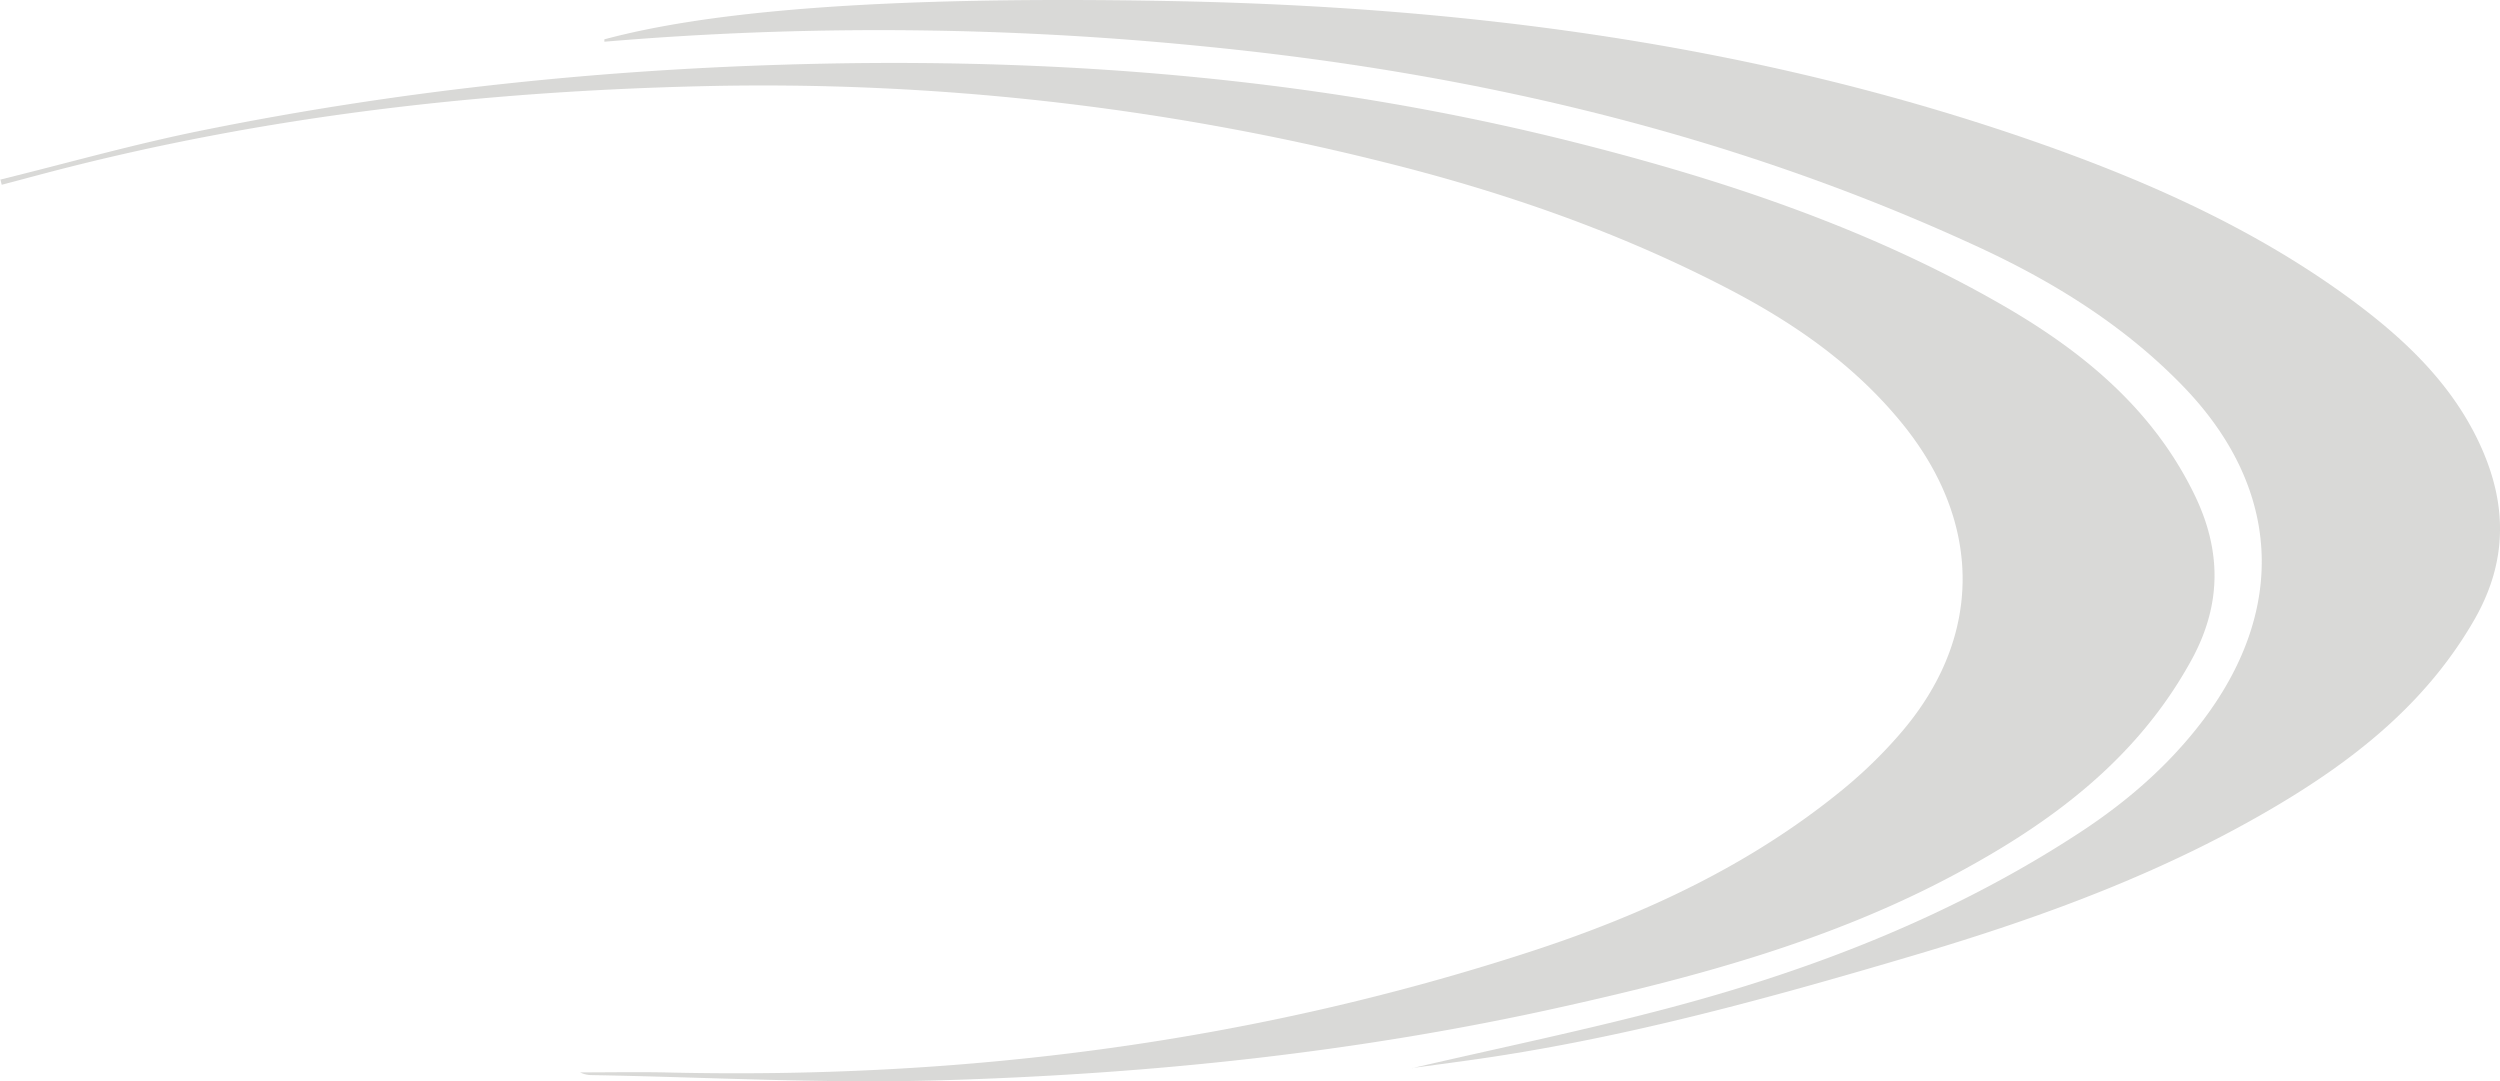
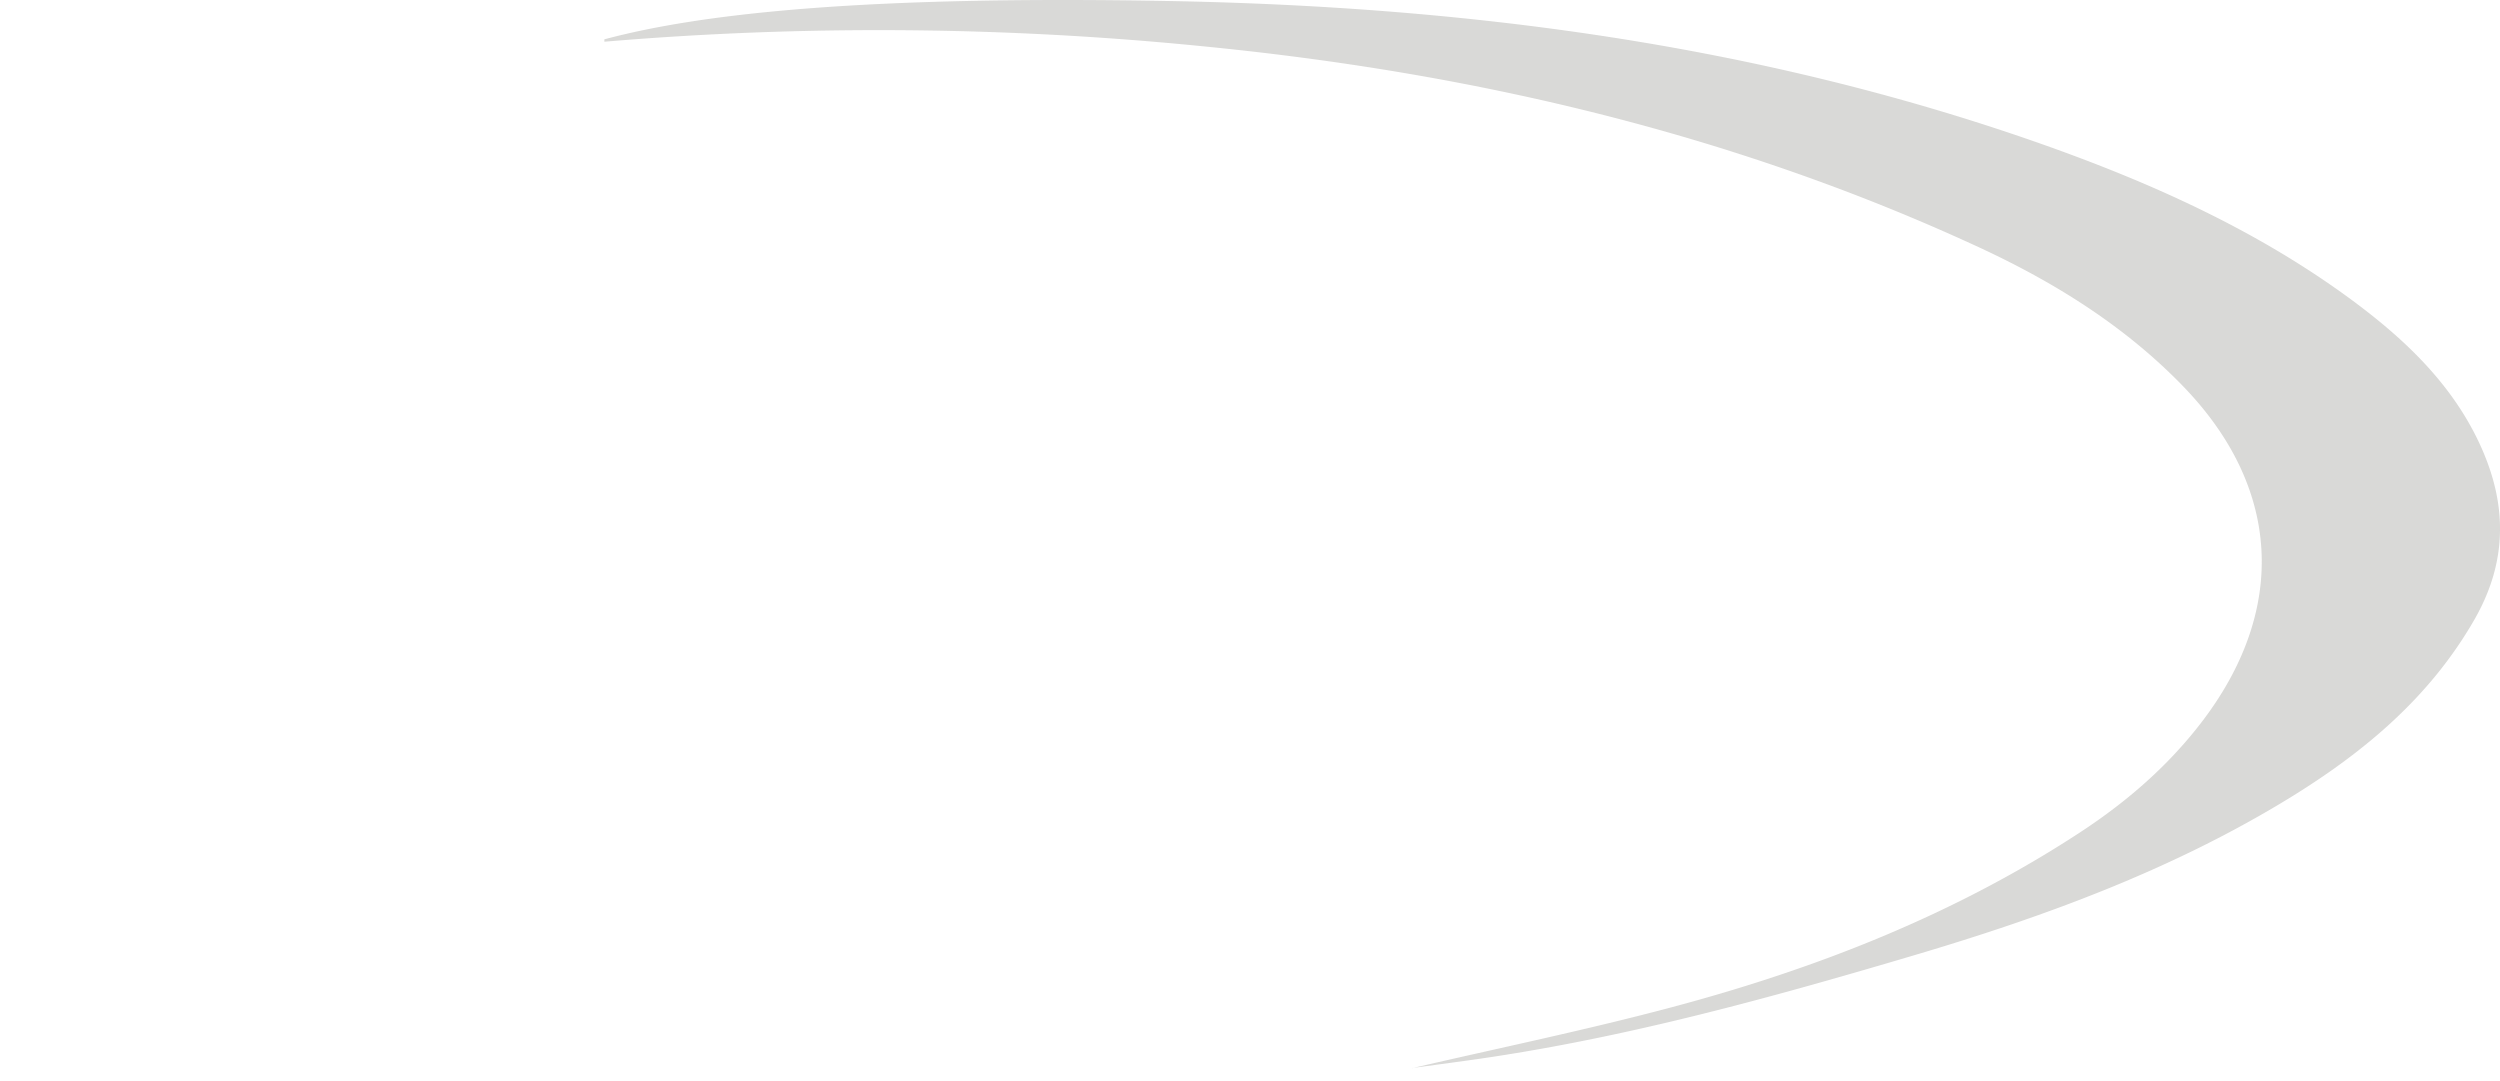
<svg xmlns="http://www.w3.org/2000/svg" width="915.969" height="396.17" viewBox="0 0 915.969 396.17">
  <g id="Artboard_1" data-name="Artboard 1" opacity="0.75">
    <path id="Path_27" data-name="Path 27" d="M482.471,484.876c32.3-7.488,64.114-14.048,95.428-22.4,52.665-14.048,103.1-33.79,149.022-63.805,17.452-11.387,33.109-24.94,45.734-41.774,30.572-40.845,27.91-85.032-7.612-121.793-21.413-22.155-47.219-38.184-74.882-50.995-90.663-41.959-186.711-64.176-285.6-73.769a1194.134,1194.134,0,0,0-218.025-1.547v-.866c34.78-9.345,94.377-16.091,206.39-14.048,108.486,1.98,214.869,15.657,317.786,51.552,40.907,14.3,80.39,31.81,115.541,57.617,19.68,14.481,37.317,31.067,47.652,53.718,9.778,21.475,10.026,42.392-2.166,63.681-16.276,28.406-40.226,48.457-67.456,65.229-42.887,26.364-89.735,43.568-137.759,57.8C612.432,459.5,558.158,474.48,502.089,482.154c-6.312.866-12.625,1.733-19.556,2.661Z" transform="translate(34.897 -93.51)" fill="#ccccc9" />
-     <path id="Path_28" data-name="Path 28" d="M203.433,135.51c24.817-6.127,49.447-13.12,74.449-18.133C352.888,102.215,428.7,94.541,505.19,92.994c93.077-1.857,185.1,6.065,275.517,28.9,54.4,13.739,107.558,31.438,156.448,59.6,29.52,17.019,55.265,38.184,70.489,69.808,9.716,20.237,9.778,39.917-1.238,60.092-19.865,36.327-51.18,59.6-86.517,78.534-45.115,24.2-93.943,37.442-143.576,48.519C701,455.341,624.568,463.262,547.643,465.49c-42.392,1.238-84.908-1.176-127.361-1.918a9.843,9.843,0,0,1-4.332-.99c10.211,0,20.484-.186,30.7,0,108.548,2.661,214.868-10.706,318.28-44.5,41.031-13.429,79.9-31.5,113.623-59.1a170.831,170.831,0,0,0,21.165-20.608c30.386-35.152,30.262-77.358.433-113.81-17.39-21.289-39.36-36.513-63.372-49.014-40.288-20.98-82.865-35.709-126.8-46.6a935.151,935.151,0,0,0-248.287-27.725c-81.071,1.857-161.213,10.892-239.871,31.439-5.941,1.547-11.82,3.156-17.761,4.7-.124-.619-.309-1.176-.433-1.795Z" transform="translate(-203.433 -69.668)" fill="#ccccc9" />
  </g>
</svg>